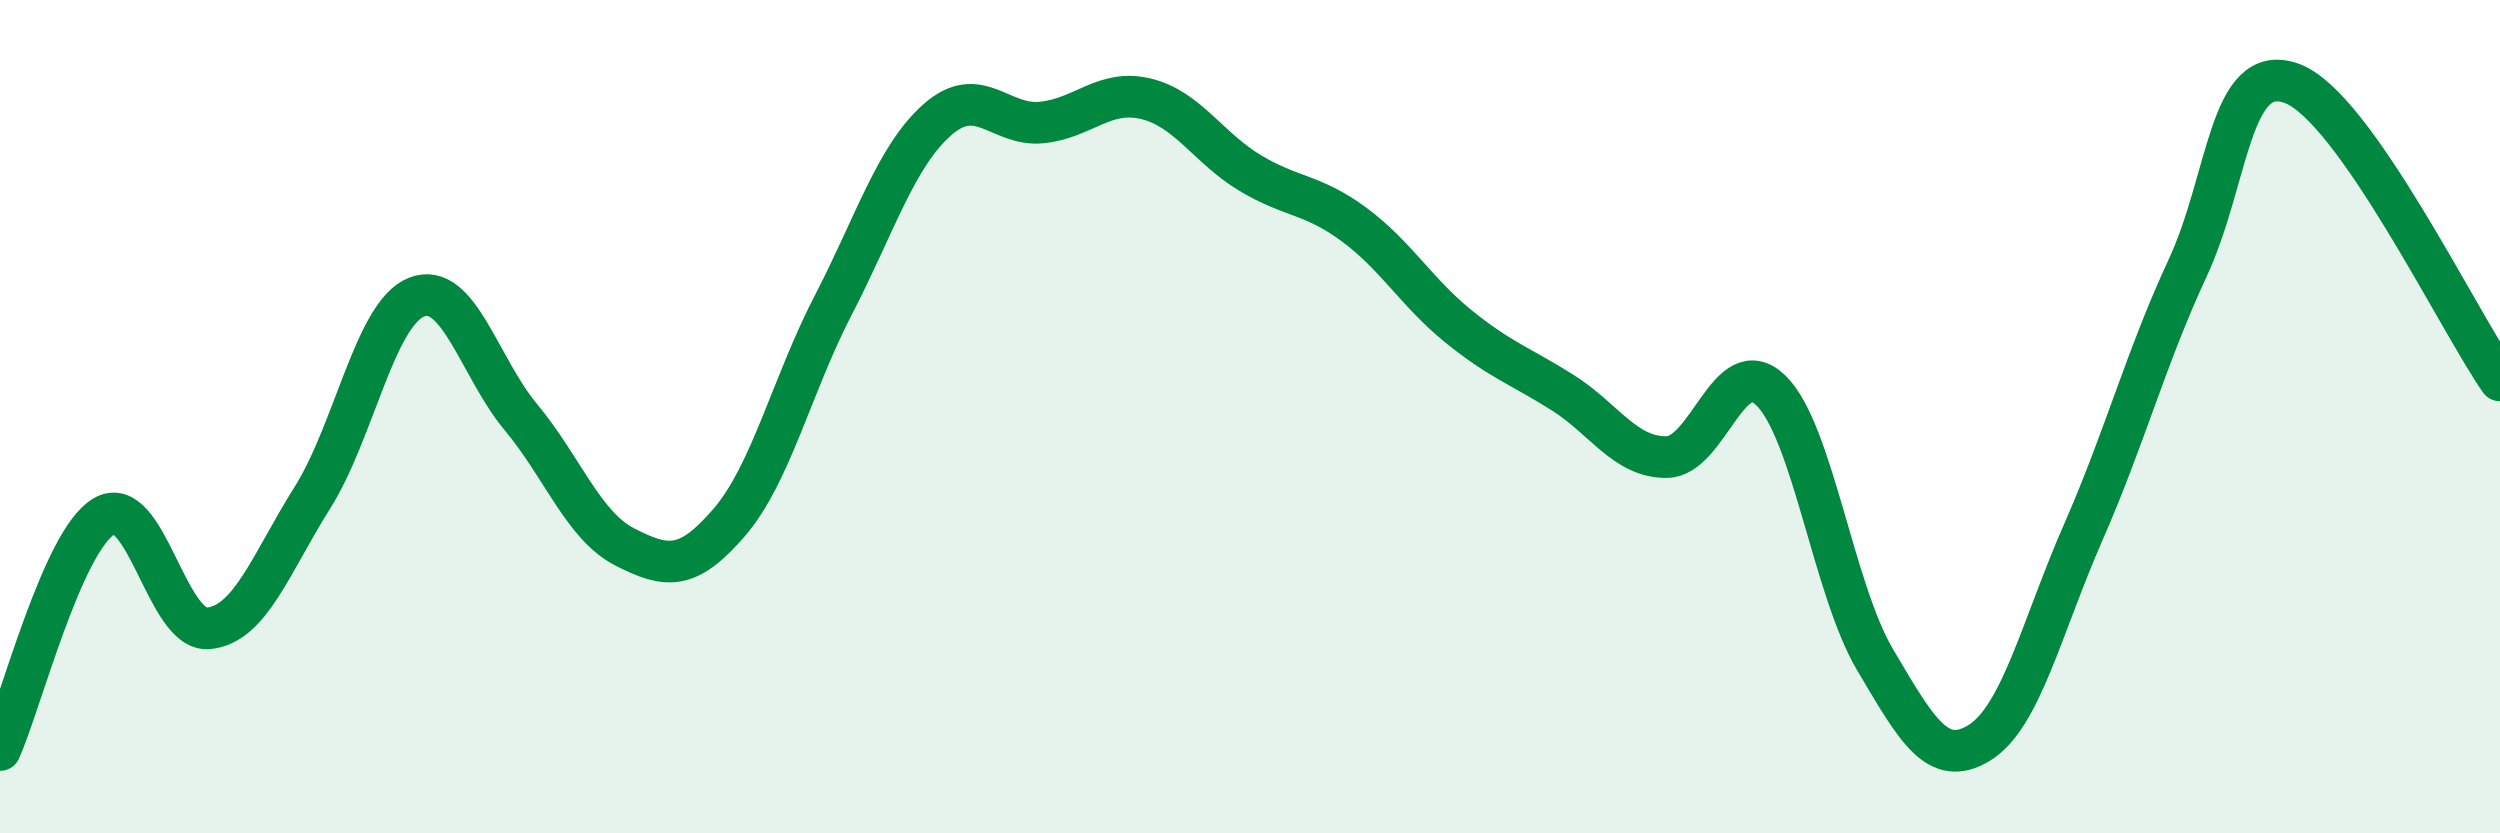
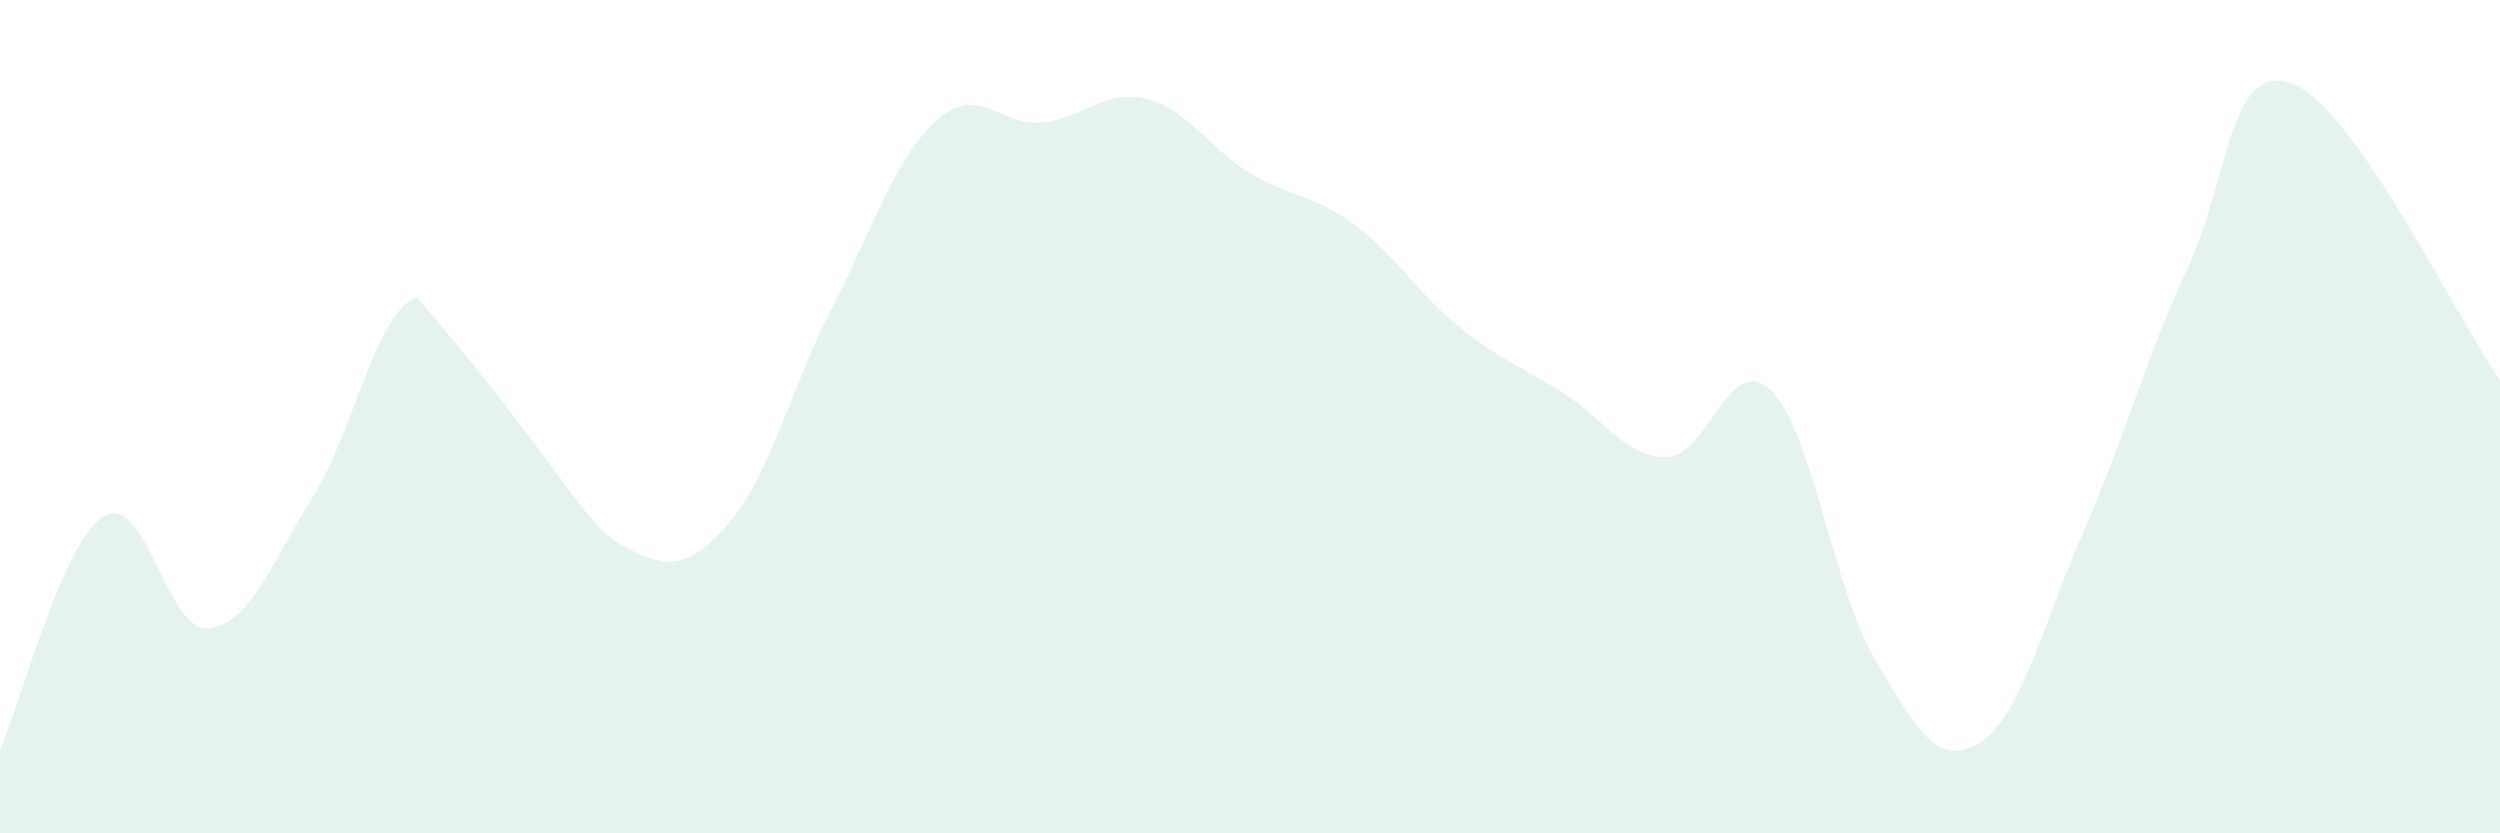
<svg xmlns="http://www.w3.org/2000/svg" width="60" height="20" viewBox="0 0 60 20">
-   <path d="M 0,18 C 0.5,16.88 1.5,12.97 2.5,12.39 C 3.5,11.81 4,15.17 5,15.08 C 6,14.99 6.5,13.53 7.5,11.94 C 8.5,10.35 9,7.52 10,7.13 C 11,6.74 11.5,8.81 12.5,10.01 C 13.5,11.21 14,12.62 15,13.13 C 16,13.64 16.5,13.7 17.5,12.54 C 18.5,11.38 19,9.25 20,7.32 C 21,5.39 21.5,3.75 22.5,2.87 C 23.5,1.99 24,3.04 25,2.94 C 26,2.84 26.5,2.13 27.5,2.37 C 28.5,2.61 29,3.55 30,4.15 C 31,4.75 31.5,4.65 32.5,5.39 C 33.5,6.13 34,7.02 35,7.83 C 36,8.64 36.5,8.79 37.5,9.42 C 38.5,10.05 39,10.98 40,10.97 C 41,10.96 41.5,8.4 42.5,9.37 C 43.5,10.34 44,14.14 45,15.83 C 46,17.52 46.5,18.44 47.5,17.83 C 48.5,17.22 49,15.05 50,12.77 C 51,10.49 51.5,8.59 52.5,6.44 C 53.5,4.29 53.5,1.46 55,2 C 56.5,2.54 59,7.7 60,9.13L60 20L0 20Z" fill="#008740" opacity="0.1" stroke-linecap="round" stroke-linejoin="round" />
-   <path d="M 0,18 C 0.5,16.88 1.5,12.97 2.5,12.39 C 3.5,11.81 4,15.17 5,15.08 C 6,14.99 6.5,13.53 7.5,11.94 C 8.5,10.35 9,7.52 10,7.13 C 11,6.74 11.5,8.81 12.5,10.01 C 13.5,11.21 14,12.62 15,13.13 C 16,13.64 16.5,13.7 17.5,12.54 C 18.5,11.38 19,9.25 20,7.32 C 21,5.39 21.5,3.75 22.5,2.87 C 23.5,1.99 24,3.04 25,2.94 C 26,2.84 26.5,2.13 27.5,2.37 C 28.5,2.61 29,3.55 30,4.15 C 31,4.75 31.5,4.65 32.5,5.39 C 33.5,6.13 34,7.02 35,7.83 C 36,8.64 36.5,8.79 37.5,9.42 C 38.5,10.05 39,10.98 40,10.97 C 41,10.96 41.5,8.4 42.5,9.37 C 43.5,10.34 44,14.14 45,15.83 C 46,17.52 46.5,18.44 47.5,17.83 C 48.5,17.22 49,15.05 50,12.77 C 51,10.49 51.5,8.59 52.5,6.44 C 53.5,4.29 53.5,1.46 55,2 C 56.5,2.54 59,7.7 60,9.13" stroke="#008740" stroke-width="1" fill="none" stroke-linecap="round" stroke-linejoin="round" />
+   <path d="M 0,18 C 0.5,16.88 1.5,12.97 2.5,12.39 C 3.5,11.81 4,15.17 5,15.08 C 6,14.99 6.5,13.53 7.5,11.94 C 8.5,10.35 9,7.52 10,7.13 C 13.5,11.21 14,12.62 15,13.13 C 16,13.64 16.5,13.7 17.5,12.54 C 18.5,11.38 19,9.25 20,7.32 C 21,5.39 21.5,3.75 22.5,2.87 C 23.5,1.99 24,3.04 25,2.94 C 26,2.84 26.5,2.13 27.5,2.37 C 28.5,2.61 29,3.55 30,4.15 C 31,4.75 31.5,4.65 32.5,5.39 C 33.5,6.13 34,7.02 35,7.83 C 36,8.64 36.5,8.79 37.5,9.42 C 38.5,10.05 39,10.98 40,10.97 C 41,10.96 41.5,8.4 42.5,9.37 C 43.5,10.34 44,14.14 45,15.83 C 46,17.52 46.5,18.44 47.5,17.83 C 48.5,17.22 49,15.05 50,12.77 C 51,10.49 51.5,8.59 52.5,6.44 C 53.5,4.29 53.5,1.46 55,2 C 56.5,2.54 59,7.7 60,9.13L60 20L0 20Z" fill="#008740" opacity="0.1" stroke-linecap="round" stroke-linejoin="round" />
</svg>